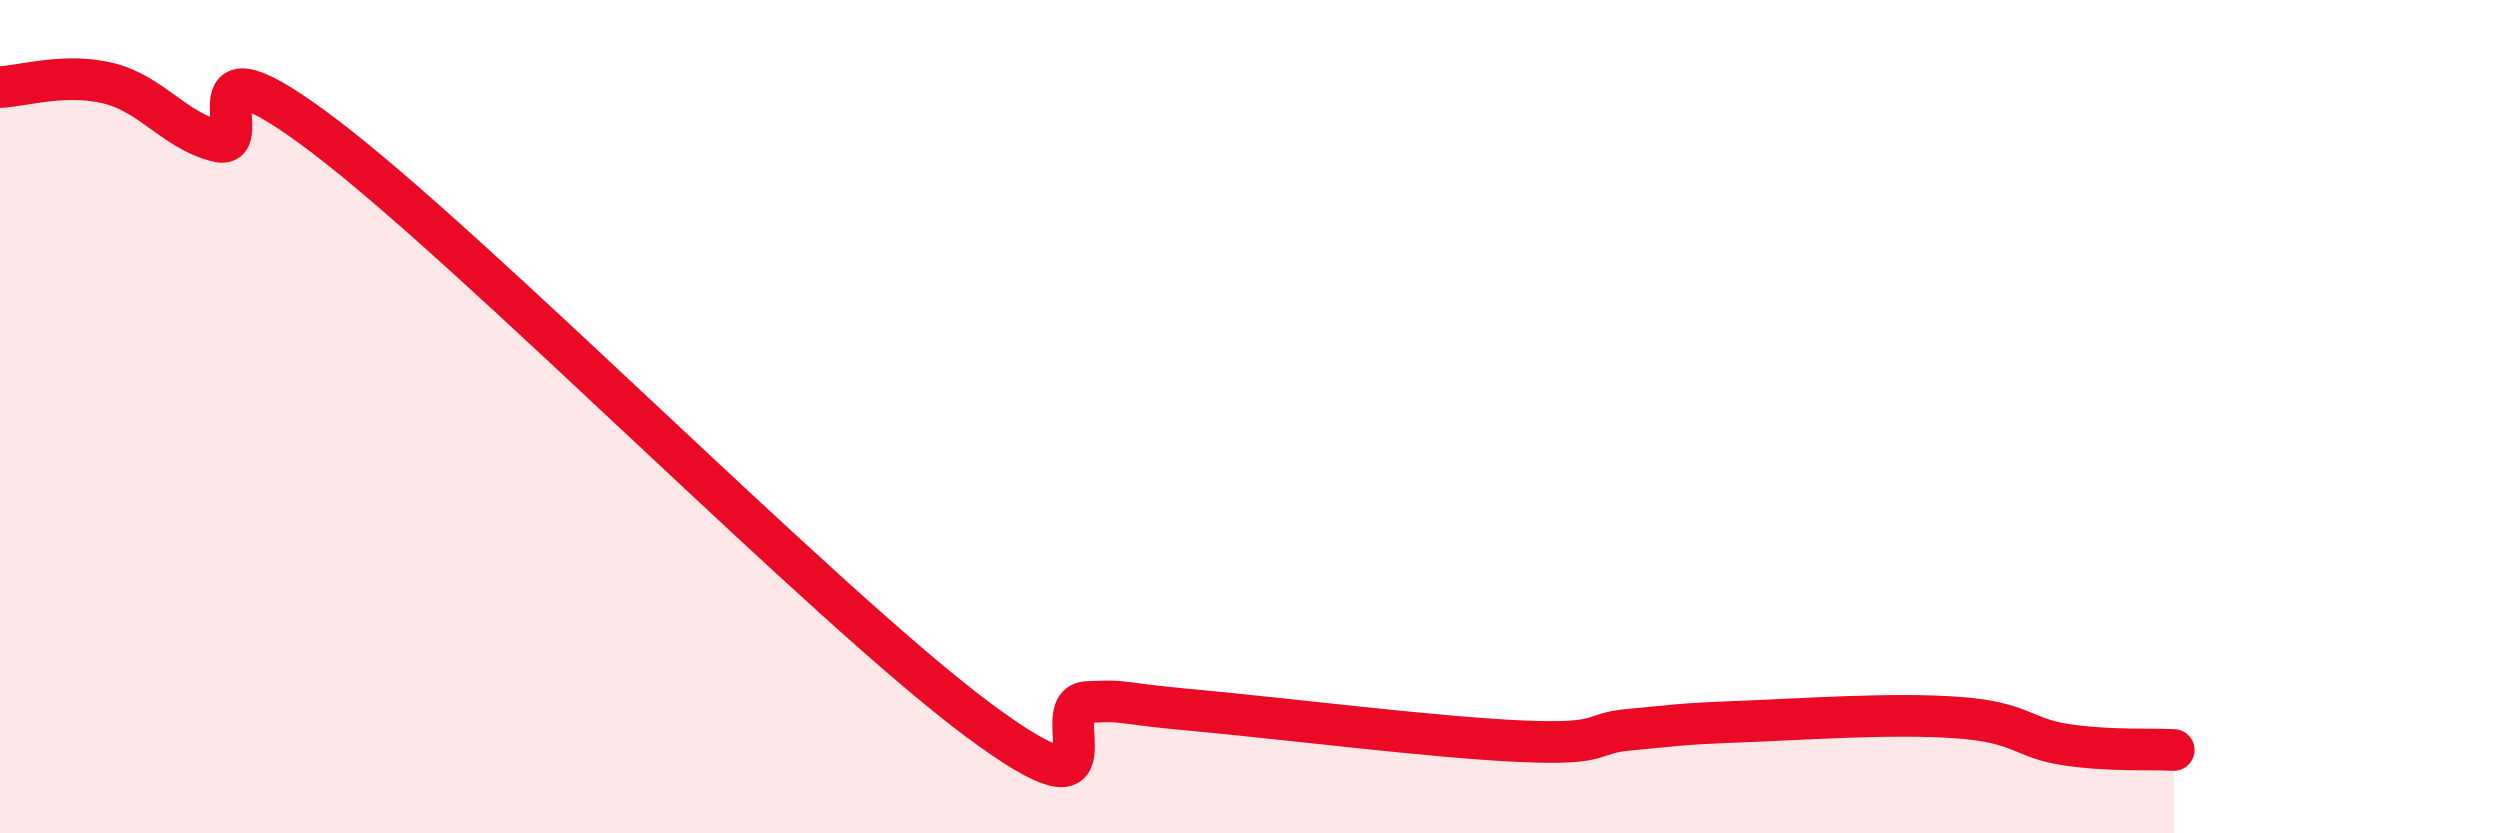
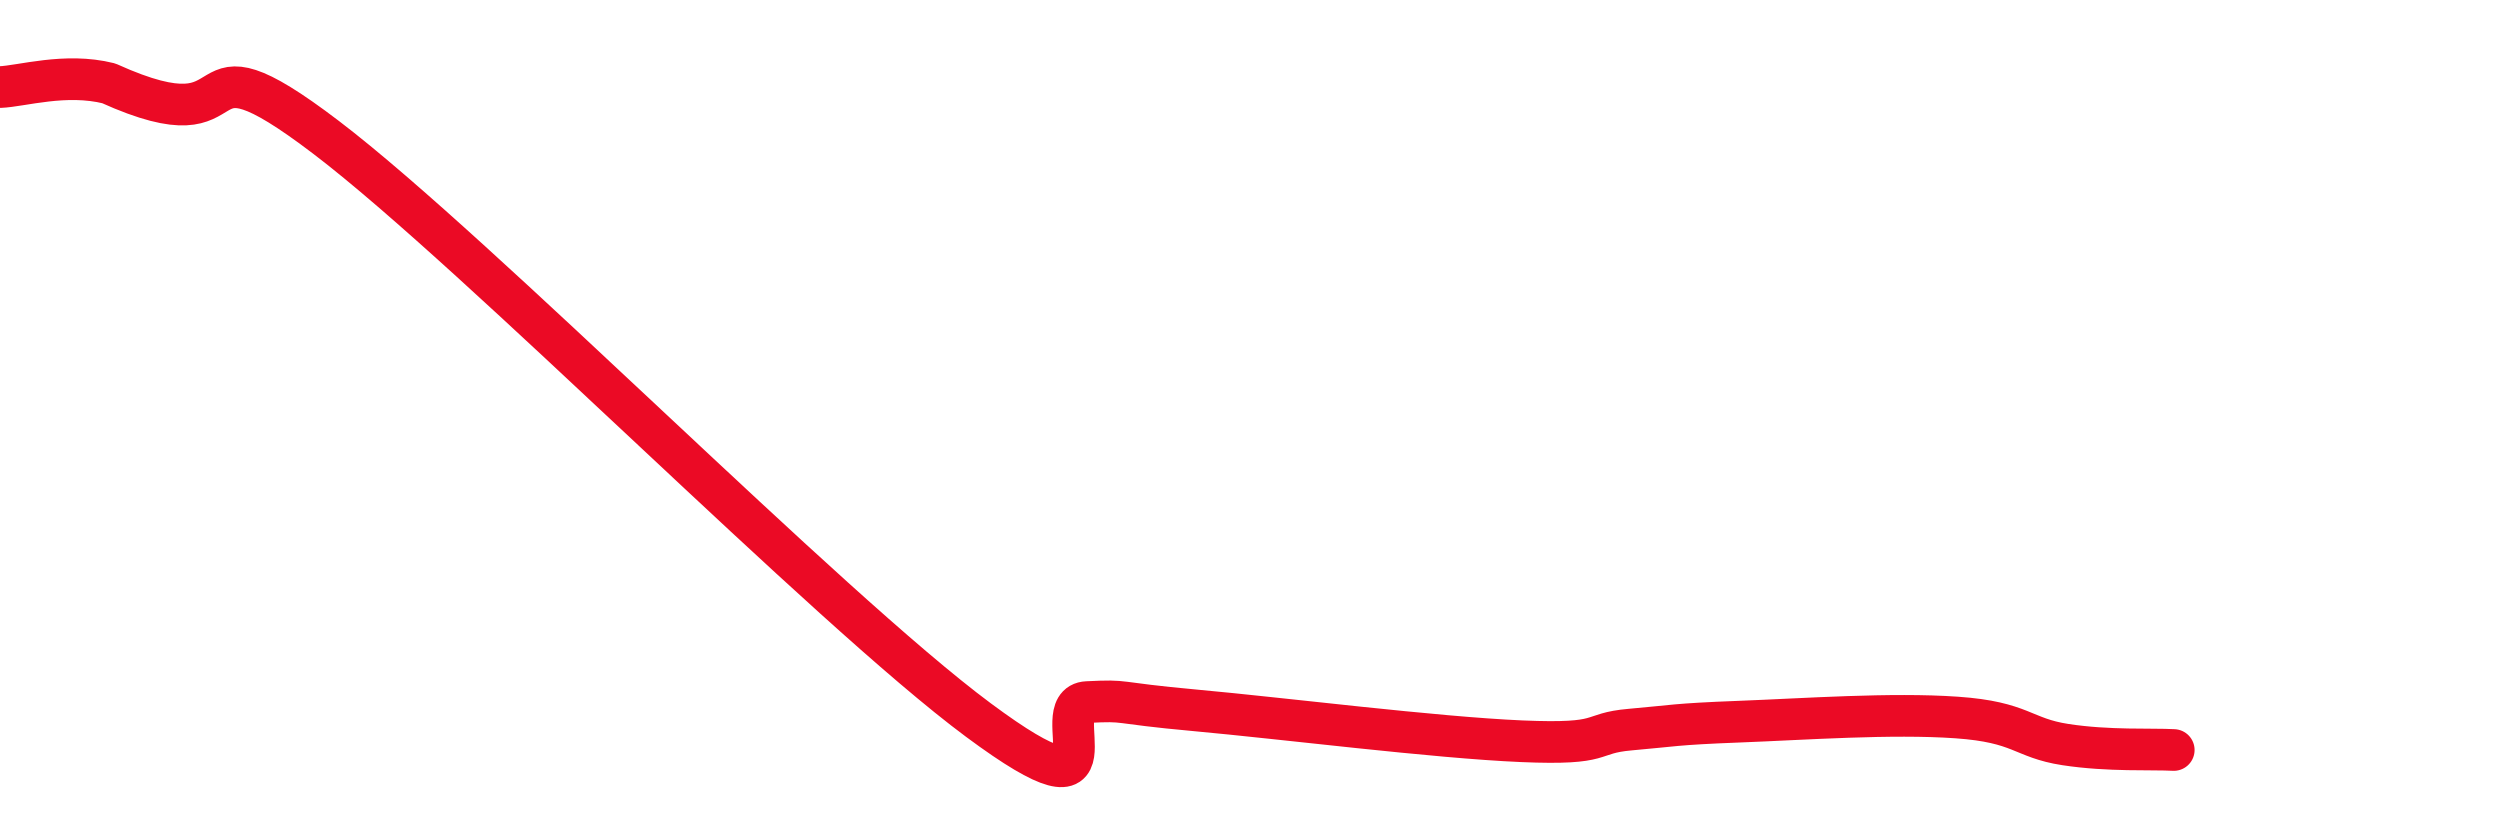
<svg xmlns="http://www.w3.org/2000/svg" width="60" height="20" viewBox="0 0 60 20">
-   <path d="M 0,2.09 C 0.52,2.07 1.57,1.74 2.61,2 C 3.65,2.26 4.18,3.13 5.22,3.39 C 6.26,3.65 4.18,0.52 7.83,3.3 C 11.48,6.08 19.83,14.57 23.48,17.28 C 27.13,19.99 25.05,16.9 26.09,16.85 C 27.13,16.8 26.61,16.86 28.7,17.05 C 30.79,17.24 34.43,17.7 36.52,17.79 C 38.61,17.88 38.09,17.6 39.13,17.51 C 40.17,17.42 40.17,17.38 41.74,17.32 C 43.31,17.26 45.39,17.11 46.96,17.22 C 48.53,17.33 48.53,17.71 49.57,17.87 C 50.61,18.03 51.65,17.97 52.17,18L52.17 20L0 20Z" fill="#EB0A25" opacity="0.1" stroke-linecap="round" stroke-linejoin="round" />
-   <path d="M 0,2.09 C 0.52,2.07 1.57,1.74 2.61,2 C 3.65,2.26 4.18,3.13 5.22,3.39 C 6.26,3.65 4.18,0.52 7.83,3.3 C 11.48,6.08 19.83,14.57 23.48,17.28 C 27.13,19.99 25.05,16.9 26.09,16.85 C 27.13,16.8 26.61,16.86 28.7,17.05 C 30.79,17.24 34.43,17.7 36.52,17.79 C 38.61,17.88 38.09,17.6 39.13,17.51 C 40.17,17.42 40.17,17.38 41.74,17.32 C 43.31,17.26 45.39,17.11 46.96,17.22 C 48.53,17.33 48.53,17.71 49.57,17.87 C 50.61,18.03 51.65,17.97 52.17,18" stroke="#EB0A25" stroke-width="1" fill="none" stroke-linecap="round" stroke-linejoin="round" />
+   <path d="M 0,2.09 C 0.52,2.07 1.57,1.74 2.61,2 C 6.26,3.65 4.18,0.52 7.83,3.3 C 11.48,6.08 19.83,14.57 23.48,17.28 C 27.13,19.99 25.05,16.9 26.09,16.85 C 27.13,16.8 26.61,16.86 28.7,17.05 C 30.79,17.24 34.43,17.7 36.52,17.79 C 38.61,17.88 38.09,17.6 39.13,17.51 C 40.17,17.42 40.17,17.38 41.74,17.32 C 43.31,17.26 45.39,17.11 46.96,17.22 C 48.53,17.33 48.53,17.71 49.57,17.87 C 50.61,18.03 51.65,17.97 52.17,18" stroke="#EB0A25" stroke-width="1" fill="none" stroke-linecap="round" stroke-linejoin="round" />
</svg>